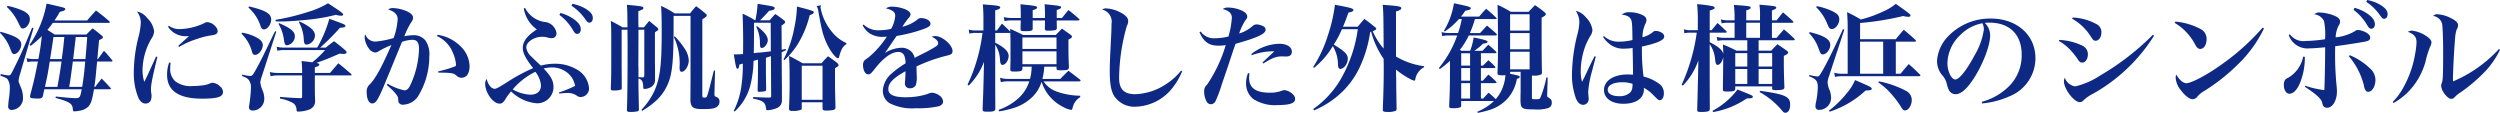
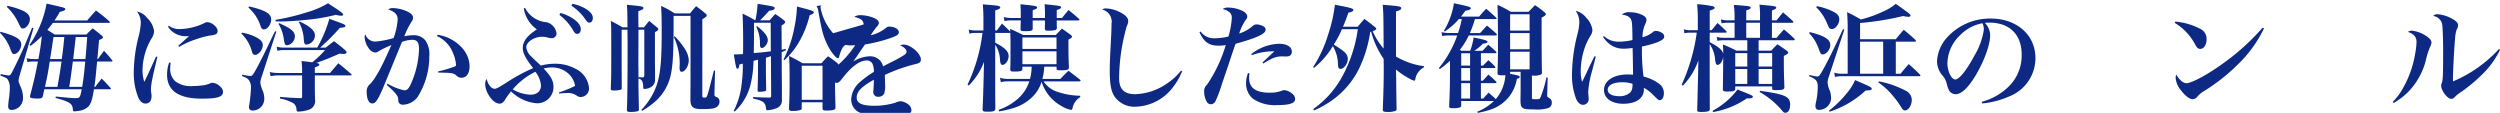
<svg xmlns="http://www.w3.org/2000/svg" width="428.377" height="19.345" viewBox="0 0 428.377 19.345">
  <defs>
    <style>
      .cls-1 {
        fill: none;
      }

      .cls-2 {
        clip-path: url(#clip-path);
      }

      .cls-3 {
        fill: #0d2983;
      }
    </style>
    <clipPath id="clip-path">
      <rect id="Rectangle_316" data-name="Rectangle 316" class="cls-1" width="428.377" height="19.345" transform="translate(0 0)" />
    </clipPath>
  </defs>
  <g id="Group_492" data-name="Group 492" transform="translate(0 0)">
    <g id="Group_492-2" data-name="Group 492" class="cls-2">
      <path id="Path_1218" data-name="Path 1218" class="cls-3" d="M.08,5.441c2.661.741,3.561,1.281,3.561,2.181C3.641,8.4,3,9.263,2.42,9.263a.388.388,0,0,1-.3-.141C2,8.981,2,8.981,1.7,8.2A7.243,7.243,0,0,0,0,5.622Zm.06,7.242a7.55,7.55,0,0,0,1.34.24c.3,0,.381-.12.94-1.26C3.641,9.222,4.1,8.142,5.5,4.741l.241.08L3.341,13a5.134,5.134,0,0,0-.16.82c0,.18.04.279.3.94a4.6,4.6,0,0,1,.46,1.941,2,2,0,0,1-.561,1.52A2.038,2.038,0,0,1,2,18.845a.569.569,0,0,1-.6-.641,13.26,13.26,0,0,1,.179-1.621c.06-.619.1-1.08.1-1.459a2.609,2.609,0,0,0-.34-1.481c-.16-.24-.219-.281-1.28-.7ZM1.281,1a13.178,13.178,0,0,1,2.74.879c.78.421,1.1.82,1.1,1.421,0,.76-.621,1.581-1.221,1.581-.28,0-.321-.08-.78-1.022A8.689,8.689,0,0,0,1.18,1.2Zm6.06,15.463c-.1.34-.26.42-.859.42-1,0-1.341-.08-1.341-.34a1.557,1.557,0,0,1,.04-.24C5.9,13.543,6,13.043,6.5,10.542H5.742a4.128,4.128,0,0,0-1.041.1l-.14-.681a4.364,4.364,0,0,0,1.24.16h.78c.3-1.6.42-2.4.581-3.94a15.893,15.893,0,0,1-1.92,1.68L5.061,7.7A18.385,18.385,0,0,0,7.982.62c3.2.721,3.2.721,3.2.94,0,.2-.18.281-.939.48a15.632,15.632,0,0,1-.9,1.461h5.6c.64-.76.86-1,1.5-1.7a28.4,28.4,0,0,1,2.28,1.841.321.321,0,0,1,.1.179c0,.06-.08.1-.2.1H9.062c-.42.56-.5.68-.94,1.2.419.261.64.4,1.24.8H14.8c.46-.48.6-.619,1.08-1.06.681.521.9.681,1.541,1.22.159.141.22.221.22.32,0,.141-.181.26-.66.461-.061.6-.16,1.68-.3,3.26h.1c.36-.5.7-.96,1.04-1.42A20.444,20.444,0,0,1,19.2,10.3a.177.177,0,0,1,.08.14c0,.061-.08.1-.181.1h-2.46c-.28,2.9-.3,3.281-.48,4.342h.16c.46-.621.62-.821,1.1-1.421.68.68.88.9,1.52,1.6A.268.268,0,0,1,19,15.2c0,.06-.06.1-.18.1H16.1c-.3,1.839-.521,2.48-.961,2.961a2.857,2.857,0,0,1-1.521.719,5.884,5.884,0,0,1-.879.1c-.18,0-.241-.061-.26-.381-.08-.96-.54-1.26-2.961-1.92l.04-.24c1.721.18,2.881.279,3.341.279.76,0,.84-.1,1.1-1.519H7.6Zm2.5-1.58c.441-2.5.441-2.5.7-4.342H8.522c-.3,1.941-.42,2.581-.82,4.342Zm.74-4.762c.2-1.48.22-1.52.441-3.781H9.162C9,7.462,9,7.462,8.581,10.122Zm1.9.42c-.1.74-.16,1.261-.22,1.641-.181,1.36-.181,1.36-.4,2.7h2.22c.22-1.362.36-2.442.52-4.342Zm2.16-.42c.24-2.84.24-2.84.3-3.781h-1.96c-.08.68-.22,1.941-.441,3.781Z" />
      <path id="Path_1219" data-name="Path 1219" class="cls-3" d="M26.967,9.763c-.9,3.7-1.1,4.74-1.1,5.6a3.782,3.782,0,0,0,.08.741,1.059,1.059,0,0,1,.02.28,1.894,1.894,0,0,1-.161.88.989.989,0,0,1-.86.48c-.52,0-.96-.36-1.26-1.06a11.144,11.144,0,0,1-.76-4.4,25.456,25.456,0,0,1,.8-5.941,11.7,11.7,0,0,0,.4-2.44,3.067,3.067,0,0,0-.66-1.92,2.848,2.848,0,0,1,1.78,1.139,3.706,3.706,0,0,1,1.16,2.241,2.448,2.448,0,0,1-.46,1.261,10.922,10.922,0,0,0-1.521,5.32,6.334,6.334,0,0,0,.3,2.081c.521-1.039.641-1.3.84-1.76.981-2.141.981-2.141,1.181-2.58Zm2.26,1c-.04.46-.059.66-.059.88a2.829,2.829,0,0,0,.88,2.3,4.433,4.433,0,0,0,3.041.8,14.141,14.141,0,0,0,1.82-.139,4.181,4.181,0,0,0,1.14-.341,1.017,1.017,0,0,1,.4-.08,2.106,2.106,0,0,1,1.28.64,1.236,1.236,0,0,1,.481.92c0,.861-.921,1.16-3.6,1.16-4,0-5.981-1.359-5.981-4.1a6.038,6.038,0,0,1,.36-2.1Zm-.28-6.342a2.951,2.951,0,0,0,1.86.561,10.286,10.286,0,0,0,4.081-.961c.4-.22.42-.22.641-.22.76,0,1.76.841,1.76,1.5,0,.459-.24.64-1.08.76a12.072,12.072,0,0,0-2.4.6,13.827,13.827,0,0,0-3.121,1.381l-.139-.18c.679-.64,1.58-1.441,1.84-1.66h-.461a3.583,3.583,0,0,1-3.14-1.621Z" />
      <path id="Path_1220" data-name="Path 1220" class="cls-3" d="M41.485,5.6a8.161,8.161,0,0,1,2.362.76c.839.44,1.179.82,1.179,1.38,0,.781-.7,1.661-1.32,1.661-.26,0-.4-.14-.52-.5a6.628,6.628,0,0,0-1.821-3.141Zm.04,7.181a7.612,7.612,0,0,0,1.361.24c.32,0,.46-.16,1.1-1.34.62-1.141.981-1.86,1.96-3.881q.721-1.529,1.2-2.461l.2.08-2.481,7.662a4.118,4.118,0,0,0-.26,1.02,4.644,4.644,0,0,0,.42,1.461,3.7,3.7,0,0,1,.26,1.34,2,2,0,0,1-1.98,2.041c-.4,0-.64-.2-.64-.58,0-.061.04-.381.1-.741A25.069,25.069,0,0,0,43.006,15a2.078,2.078,0,0,0-.34-1.24c-.2-.3-.481-.459-1.2-.74ZM42.685,1.1c2.841.68,3.782,1.24,3.782,2.24,0,.84-.641,1.7-1.261,1.7-.239,0-.4-.14-.54-.521a7.142,7.142,0,0,0-2.1-3.221Zm9.082,11.223a14.322,14.322,0,0,0-.1-1.862c.94.1,1.04.1,1.84.221a18.282,18.282,0,0,0,2.2-2.1H48.667a4.285,4.285,0,0,0-1.14.12l-.12-.7a4.94,4.94,0,0,0,1.26.16h5.682a21.215,21.215,0,0,0,2.08-4.941c2.5.9,2.76,1,2.76,1.22,0,.2-.24.281-.94.32a37.734,37.734,0,0,1-3.4,3.4h.98c.6-.5.78-.639,1.4-1.1a23.832,23.832,0,0,1,1.941,1.56c.159.141.22.241.22.34,0,.16-.2.281-.481.281a5.116,5.116,0,0,1-.7-.06c-1.9.82-2.16.939-4,1.6.381.08.5.14.5.3s-.2.28-.761.459V12.5h2.6c.74-.86.74-.86,1.42-1.66.961.76,1.241,1,2.161,1.8.08.08.12.119.12.18s-.061.1-.2.1h-6.1V14.5c0,1.021,0,1.461.04,2.661a1.526,1.526,0,0,1-1.08,1.64,5.921,5.921,0,0,1-1.78.32c-.24,0-.3-.059-.321-.32a1.418,1.418,0,0,0-.52-1.1,7.071,7.071,0,0,0-2.32-.82l.02-.28c1.561.14,2.061.16,3.5.22.22-.02.279-.08.279-.28V12.923h-4.1a5.128,5.128,0,0,0-1.3.141l-.141-.721a5.951,5.951,0,0,0,1.461.16h4.08ZM47.207,3.4a38.223,38.223,0,0,0,5.6-1.362,14.354,14.354,0,0,0,3.4-1.48c.54.361.96.641,1.24.82,1.061.7,1.36.942,1.36,1.121,0,.1-.14.2-.32.2a3.389,3.389,0,0,1-.92-.161,33.688,33.688,0,0,1-5.441.9c-1.6.16-3.061.24-3.921.24-.26,0-.54,0-.96-.02Zm.6.559c2,.861,2.72,1.441,2.72,2.261a1.577,1.577,0,0,1-1.34,1.54c-.32,0-.42-.18-.54-.96a6.883,6.883,0,0,0-.921-2.7Zm3.521-.28c1.84.86,2.641,1.58,2.641,2.4a1.618,1.618,0,0,1-1.441,1.561c-.34,0-.44-.22-.48-1.02a6.763,6.763,0,0,0-.84-2.841Z" />
      <path id="Path_1221" data-name="Path 1221" class="cls-3" d="M66.418,14.343a9.6,9.6,0,0,0,2.881,1.14c.42,0,.7-.259,1.04-.959A15.767,15.767,0,0,0,71.8,8.442c0-1.16-.32-1.621-1.16-1.621a5.457,5.457,0,0,0-1.76.361c-1.9,4.641-3,7.282-3.26,7.922-.921,2.12-1.281,2.62-1.841,2.62s-.941-.76-.941-1.88a1.606,1.606,0,0,1,.58-1.441c.941-.98,2.061-3.02,3.641-6.681a15.968,15.968,0,0,0-2.18,1.06,1.047,1.047,0,0,1-.6.22,1.578,1.578,0,0,1-1.12-.761,3.654,3.654,0,0,1-.68-1.84,1.194,1.194,0,0,1,.119-.519,1.8,1.8,0,0,0,1.761,1.24,16.109,16.109,0,0,0,3.081-.6,11.2,11.2,0,0,0,.7-3.221c0-.8-.48-1.3-1.621-1.681a1.307,1.307,0,0,1,.78-.24,6.627,6.627,0,0,1,1.741.3c1.14.359,1.741.82,1.741,1.36a1.173,1.173,0,0,1-.261.681,13.4,13.4,0,0,0-1.24,2.5,6.314,6.314,0,0,1,1.461-.18,2.547,2.547,0,0,1,2.16.9,4.155,4.155,0,0,1,.66,2.741,13.03,13.03,0,0,1-2.02,6.961,3.281,3.281,0,0,1-2.5,1.3.775.775,0,0,1-.68-.32c-.1-.16-.1-.16-.14-.76-.04-.461-.6-1.14-1.94-2.3ZM74.98,5.962a7.01,7.01,0,0,1,3.941,1.98,4.854,4.854,0,0,1,1.54,3.4c0,1.24-.52,1.98-1.4,1.98a1.209,1.209,0,0,1-.88-.4c-.44-.4-.82-.46-3.081-.481l-.04-.2A20.563,20.563,0,0,0,78,11.362c.1-.059.14-.139.14-.32a6.376,6.376,0,0,0-.52-1.96,5.275,5.275,0,0,0-2.741-2.9Z" />
      <path id="Path_1222" data-name="Path 1222" class="cls-3" d="M89.977,1.36A4.49,4.49,0,0,0,93.6,3.8a2.259,2.259,0,0,1,1.759,1.9.793.793,0,0,1-.82.841,3.089,3.089,0,0,1-.88-.16,3.5,3.5,0,0,0-.78-.08c-1.361,0-2.7.9-2.7,1.8a2.455,2.455,0,0,0,.86,1.58c.4.4.64.64,1.64,1.561a8.887,8.887,0,0,1,2.38-.32,7.214,7.214,0,0,1,3.662.92,4.034,4.034,0,0,1,2.2,3.18,1.448,1.448,0,0,1-1.4,1.6,1.065,1.065,0,0,1-.7-.24,2.689,2.689,0,0,0-1.761-.441,9.262,9.262,0,0,0-1.24.1l-.04-.2a19.511,19.511,0,0,0,2.761-1.121,3.638,3.638,0,0,0-1.7-2.521,4.054,4.054,0,0,0-2.281-.64,5.234,5.234,0,0,0-1.4.181c1.28,1.359,1.681,2.12,1.681,3.18A2.782,2.782,0,0,1,91.977,17.7a7.142,7.142,0,0,1-4.4-2.041,10.083,10.083,0,0,0-1.02,1.4c-.321.521-.581.7-.96.7-1.1,0-2.461-1.88-2.461-3.4a1.29,1.29,0,0,1,.28-.841,2.474,2.474,0,0,0,.54,1.221,1.171,1.171,0,0,0,.76.48c.32,0,.64-.179,2.06-1.06a29.516,29.516,0,0,1,4.581-2.481c-1.28-1.62-1.78-2.6-1.78-3.46,0-1.121.78-2.141,2.421-3.18a5.375,5.375,0,0,1-2.24-3.6Zm-2.12,13.963a6.616,6.616,0,0,0,3.04.9c1.12,0,1.8-.6,1.8-1.6a4.351,4.351,0,0,0-.961-2.321,11.842,11.842,0,0,0-3.88,3.02m8.182-13.1a7.354,7.354,0,0,1,2.14.96c.921.62,1.34,1.2,1.34,1.84,0,.46-.24.781-.62.781-.259,0-.42-.121-.68-.58A8.808,8.808,0,0,0,95.858,2.56ZM98.079.66a6.838,6.838,0,0,1,2.341.88c.8.52,1.16.98,1.16,1.541,0,.48-.24.8-.6.8-.219,0-.359-.12-.66-.54A8.692,8.692,0,0,0,97.919.98Z" />
      <path id="Path_1223" data-name="Path 1223" class="cls-3" d="M110.341,4.681c.38-.459.5-.619.9-1.1.62.52.62.52,1.38,1.141.141.14.181.2.181.3a.237.237,0,0,1-.1.179,1.255,1.255,0,0,1-.26.181,1.705,1.705,0,0,0-.219.16v4c0,1.08,0,1.08.019,2.5v1.5A1.445,1.445,0,0,1,111.4,15a2.327,2.327,0,0,1-.96.24c-.16,0-.22-.08-.22-.3-.02-.96-.22-1.321-.821-1.5,0,1.48,0,1.48.08,5.342-.019.16-.08.24-.279.3a6.42,6.42,0,0,1-1.221.1c-.42,0-.56-.08-.56-.381.08-1.64.12-5.48.12-10.242,0-1,0-1.74-.02-2.861V5.1h-1v6.021l.02,3.942c0,.179-.04.26-.14.3a4.5,4.5,0,0,1-1.341.139c-.319,0-.4-.08-.4-.34.08-2.22.08-2.22.08-6.1,0-4.5,0-4.5-.08-5.481.94.481,1.2.62,2.021,1.1h.839c-.02-2.8-.02-2.8-.1-3.86,2.721.26,2.821.28,2.821.58,0,.18-.06.2-.86.52,0,1.52,0,1.52.019,2.76ZM109.4,6.362l-.019,4.781.019.62v1.461l.761.039c.2-.039.24-.14.24-.46V5.1h-1ZM118.242,2.3a15.064,15.064,0,0,1,1.041-1.24c.76.559,1,.74,1.7,1.341.08.08.12.138.12.2,0,.2-.16.34-.76.7V16.324c0,.36.04.4.381.4a.385.385,0,0,0,.439-.279c.2-.58.32-.961,1.16-4.362h.2l-.1,3.961v.14c0,.28.059.32.479.5a.751.751,0,0,1,.381.74,1.01,1.01,0,0,1-.3.761c-.359.359-.939.5-2.2.5h-.5c-1.58.019-1.98-.34-1.98-1.721.019-2.941.019-2.98.019-3.74V2.721h-2.9v1.4c0,4.781-.12,7.022-.48,8.682a8.433,8.433,0,0,1-2.8,4.7A14.375,14.375,0,0,1,110.02,19l-.119-.18a11.9,11.9,0,0,0,2.2-3.181c.981-2.121,1.281-4.461,1.281-10.082,0-2.181-.021-3.121-.1-4.541A15.43,15.43,0,0,1,115.6,2.3Zm-2.62,3.921a13.4,13.4,0,0,1,1.78,2.24,3.907,3.907,0,0,1,.62,1.881c0,.94-.639,1.96-1.219,1.96-.241,0-.361-.22-.361-.761l.02-.4a10.494,10.494,0,0,0-1-4.8Z" />
      <path id="Path_1224" data-name="Path 1224" class="cls-3" d="M131.24,12.383c.019,1.72.04,2.681.04,2.86,0,.2-.021.3-.12.361a3.8,3.8,0,0,1-1.081.12c-.22,0-.26-.061-.26-.3.02-.819.06-2.4.06-3.04V10.222l-.761.2a18.663,18.663,0,0,1-.6,4.42A9.4,9.4,0,0,1,125.9,19.1l-.18-.1a13.26,13.26,0,0,0,1.36-4.6,23.132,23.132,0,0,0,.2-3.5l-.58.161c-.081.559-.161.719-.321.719-.219,0-.28-.24-.639-2.46.639,0,.739,0,1.58-.059.019-1.261.019-1.381.019-2.241,0-1.781-.04-3.281-.1-4.681a22.043,22.043,0,0,1,2.16,1.141h.04a20.076,20.076,0,0,0,.38-2.822c2.821.441,2.921.481,2.921.74,0,.22-.26.361-.941.441-.74.82-.92,1-1.559,1.641h1.639c.4-.481.54-.622.961-1.081a17.437,17.437,0,0,1,1.44,1.04c.18.14.26.24.26.32,0,.18-.18.36-.62.6l.02,4.162a6.416,6.416,0,0,0,.7-.141l.02.24c-.36.16-.38.18-.72.32l.02,4.021c.02,1.641.02,1.641.02,2.62v1.561a1.389,1.389,0,0,1-.92,1.4,4.637,4.637,0,0,1-1.54.34c-.181,0-.24-.06-.261-.3-.12-1.04-.479-1.32-2.221-1.7l.021-.26c1.12.06,1.5.08,2.82.1.2-.04.261-.08.261-.26l-.04-6.842c-.54.18-.82.26-.86.28ZM129.2,3.9V5.542c0,1.459-.02,2.76-.04,3.561.32-.041.56-.061.72-.08.64-.041.64-.041,1.46-.141.521-.06.521-.06.74-.08l-.019-4.9Zm.52.581c1.26.98,1.841,1.72,1.841,2.4,0,.6-.561,1.34-1.021,1.34-.22,0-.3-.14-.32-.66a6.5,6.5,0,0,0-.64-3Zm4.541,5.72a20.373,20.373,0,0,0,1.9-5.72,19.845,19.845,0,0,0,.4-3.362c2.62.681,2.88.76,2.88,1,0,.181-.2.3-.7.481a16.936,16.936,0,0,1-2.121,5.081,12.734,12.734,0,0,1-2.24,2.64Zm6.5.641a15.909,15.909,0,0,1,1.12-1.2c.66.441.861.6,1.5,1.081q.3.269.3.42c0,.18-.1.24-.6.54,0,3.121,0,3.3.02,4.341.04,1.5.04,1.5.059,2.36,0,.18-.019.24-.079.3-.14.179-.64.259-1.5.259-.519,0-.639-.08-.639-.44v-.979H137.38v1c0,.139-.04.24-.119.279a3.451,3.451,0,0,1-1.421.2h-.22a.371.371,0,0,1-.419-.421v-.1c.08-1.839.1-2.779.1-4.5,0-2.161-.019-3.221-.1-4.4,1.04.521,1.36.7,2.339,1.261ZM137.38,17.1h3.562V11.263H137.38Zm3.3-16.184a1.163,1.163,0,0,0-.08.4,9.045,9.045,0,0,0,1.921,4.1,6.725,6.725,0,0,0,2.5,1.961v.2a1.969,1.969,0,0,0-.84,1,5.278,5.278,0,0,0-.38,1.12c-.04.2-.12.281-.22.281-.24,0-.74-.541-1.26-1.321a11.6,11.6,0,0,1-1.42-3.341c-.181-.7-.4-1.759-.681-3.421a1.894,1.894,0,0,0-.3-.86Z" />
-       <path id="Path_1225" data-name="Path 1225" class="cls-3" d="M147.976,4.2a3.551,3.551,0,0,0,2.74.979,8.2,8.2,0,0,0,1.981-.239,5.367,5.367,0,0,0,.7-2.2c0-.681-.46-1.041-1.6-1.3a1.776,1.776,0,0,1,1.08-.3,6.416,6.416,0,0,1,2.26.46c.561.241.881.54.881.881a1.016,1.016,0,0,1-.34.619,13.82,13.82,0,0,0-1.06,1.481,6.386,6.386,0,0,0,2.64-1.28.8.8,0,0,1,.56-.2c.881,0,1.621.441,1.621.961,0,.42-.36.64-1.661,1.08a27.115,27.115,0,0,1-4.141,1.02c-.6.86-.76,1.1-.98,1.421-.76,1.12-.76,1.12-1.04,1.5a5.745,5.745,0,0,1,2.86-.9,2.341,2.341,0,0,1,1.7.68,2.287,2.287,0,0,1,.56,1.061c.34-.2.34-.2,1.9-.981.6-.3,1.32-.72,1.721-.98.28-.18.4-.36.4-.54,0-.4-.381-.781-1.1-1.12a1.663,1.663,0,0,1,.62-.121c1.18,0,2.94,1.521,2.94,2.561,0,.4-.2.6-.78.74a27.785,27.785,0,0,0-5.4,1.9c.04,1.34.04,1.38.04,1.58a4.188,4.188,0,0,1-.16,1.64,1.088,1.088,0,0,1-.98.521.8.8,0,0,1-.881-.841c0-.06,0-.06.061-.8.019-.461.04-.74.04-1.281-2.141,1.2-2.941,2.041-2.941,3.062,0,.959.94,1.4,2.981,1.4a12.224,12.224,0,0,0,3.68-.539,2.306,2.306,0,0,1,.84-.24,2.435,2.435,0,0,1,1.221.46,1.366,1.366,0,0,1,.66,1.059c0,.361-.28.66-.74.8a15.789,15.789,0,0,1-3.9.34,8.48,8.48,0,0,1-4.521-.86,2.458,2.458,0,0,1-1.16-2.181,4.157,4.157,0,0,1,1.52-2.92,15.29,15.29,0,0,1,2.361-1.721,3.253,3.253,0,0,0-.241-1.4,1.07,1.07,0,0,0-.96-.561c-1.22,0-2.621,1.022-4.18,3.041-.521.66-.7.8-1.021.8-.5,0-.88-.7-.88-1.641a1.188,1.188,0,0,1,.16-.62c.14-.2.16-.219.78-.639a15.91,15.91,0,0,0,3.14-3.561c-.319.02-.519.039-.66.039a4.108,4.108,0,0,1-2.28-.6,3.807,3.807,0,0,1-1.2-1.381Z" />
+       <path id="Path_1225" data-name="Path 1225" class="cls-3" d="M147.976,4.2c0-.681-.46-1.041-1.6-1.3a1.776,1.776,0,0,1,1.08-.3,6.416,6.416,0,0,1,2.26.46c.561.241.881.54.881.881a1.016,1.016,0,0,1-.34.619,13.82,13.82,0,0,0-1.06,1.481,6.386,6.386,0,0,0,2.64-1.28.8.8,0,0,1,.56-.2c.881,0,1.621.441,1.621.961,0,.42-.36.64-1.661,1.08a27.115,27.115,0,0,1-4.141,1.02c-.6.86-.76,1.1-.98,1.421-.76,1.12-.76,1.12-1.04,1.5a5.745,5.745,0,0,1,2.86-.9,2.341,2.341,0,0,1,1.7.68,2.287,2.287,0,0,1,.56,1.061c.34-.2.34-.2,1.9-.981.6-.3,1.32-.72,1.721-.98.28-.18.4-.36.4-.54,0-.4-.381-.781-1.1-1.12a1.663,1.663,0,0,1,.62-.121c1.18,0,2.94,1.521,2.94,2.561,0,.4-.2.6-.78.74a27.785,27.785,0,0,0-5.4,1.9c.04,1.34.04,1.38.04,1.58a4.188,4.188,0,0,1-.16,1.64,1.088,1.088,0,0,1-.98.521.8.8,0,0,1-.881-.841c0-.06,0-.06.061-.8.019-.461.04-.74.04-1.281-2.141,1.2-2.941,2.041-2.941,3.062,0,.959.94,1.4,2.981,1.4a12.224,12.224,0,0,0,3.68-.539,2.306,2.306,0,0,1,.84-.24,2.435,2.435,0,0,1,1.221.46,1.366,1.366,0,0,1,.66,1.059c0,.361-.28.66-.74.8a15.789,15.789,0,0,1-3.9.34,8.48,8.48,0,0,1-4.521-.86,2.458,2.458,0,0,1-1.16-2.181,4.157,4.157,0,0,1,1.52-2.92,15.29,15.29,0,0,1,2.361-1.721,3.253,3.253,0,0,0-.241-1.4,1.07,1.07,0,0,0-.96-.561c-1.22,0-2.621,1.022-4.18,3.041-.521.66-.7.8-1.021.8-.5,0-.88-.7-.88-1.641a1.188,1.188,0,0,1,.16-.62c.14-.2.16-.219.78-.639a15.91,15.91,0,0,0,3.14-3.561c-.319.02-.519.039-.66.039a4.108,4.108,0,0,1-2.28-.6,3.807,3.807,0,0,1-1.2-1.381Z" />
      <path id="Path_1226" data-name="Path 1226" class="cls-3" d="M178.934,11.423a10.122,10.122,0,0,1-.32,2.1h3.08c.6-.64.8-.82,1.381-1.4.861.641,1.12.841,1.96,1.5.08.08.12.14.12.2s-.1.12-.24.12h-6.1a4.494,4.494,0,0,0,2.34,1.78,12.631,12.631,0,0,0,3.942.68v.24a2.848,2.848,0,0,0-1.3,1.82c-.08.3-.12.36-.28.36a4.415,4.415,0,0,1-1.5-.58A7.256,7.256,0,0,1,178.474,14a6.049,6.049,0,0,1-1.76,2.781,8,8,0,0,1-3.442,1.84,14.16,14.16,0,0,1-2.08.461l-.08-.261a9.652,9.652,0,0,0,3.561-2.14,6.668,6.668,0,0,0,1.7-2.74h-3.6a4.772,4.772,0,0,0-1.28.139l-.139-.759a4.406,4.406,0,0,0,1.4.2h3.74a8.479,8.479,0,0,0,.28-2.1h-1.58v.36c-.02.38-.28.48-1.381.48-.6,0-.7-.061-.7-.42.039-1.1.039-1.92.039-4.48,0-.42-.019-1.1-.039-1.741l-.16.02h-2.421v1.68c1.58.8,2.3,1.5,2.3,2.26s-.54,1.54-1.061,1.54c-.24,0-.36-.219-.419-.82a5.019,5.019,0,0,0-.821-2.641c0,8.183,0,8.183.021,10.9,0,.461-.261.58-1.241.58-.84,0-.94-.039-.94-.48.1-2.421.1-2.421.18-5.5l.06-2.56a11.308,11.308,0,0,1-2.621,4.06l-.2-.16a28.586,28.586,0,0,0,2.561-8.861h-1.26a3.039,3.039,0,0,0-.981.14l-.12-.72a3.439,3.439,0,0,0,1.1.16h1.42V3.381c0-1.08-.02-1.58-.1-2.64.6.059,1.08.1,1.38.12,1.28.1,1.6.2,1.6.42,0,.179-.2.3-.861.5V5.222h.28c.38-.5.5-.66.88-1.181.62.58.821.761,1.4,1.361l.02.019-.02-.479c.98.44,1.28.58,2.24,1.059H180.9c.339-.34.7-.719,1.06-1.1.66.46.84.6,1.44,1.019.2.16.28.24.28.361,0,.16-.12.26-.6.5,0,2.481,0,2.76.08,4.721,0,.46-.22.54-1.4.54-.62,0-.7-.04-.721-.32v-.3Zm.12-8.342a23.2,23.2,0,0,0-.06-2.361c2.82.3,2.82.3,2.82.541,0,.16-.2.279-.74.46v1.36h.9c.48-.6.62-.78,1.12-1.36.78.62,1.02.819,1.76,1.479.081.081.121.122.121.161,0,.1-.1.14-.261.14h-3.641c0,.36,0,.641.021,1.24a.38.38,0,0,1-.281.42,6.719,6.719,0,0,1-1.12.1c-.54,0-.64-.06-.66-.359.02-.641.02-.641.02-1.4h-2.1V4.862c0,.4-.221.479-1.221.479-.759,0-.86-.039-.86-.4.021-.7.021-.821.04-1.441h-1.66a4.008,4.008,0,0,0-1.12.12l-.141-.7a5.454,5.454,0,0,0,1.261.16h1.66V2.322c0-.6-.019-.881-.059-1.6.559.061,1.04.121,1.32.141,1.24.14,1.54.22,1.54.42,0,.179-.18.28-.76.46v1.34Zm1.98,3.34h-5.841V8.382h5.841ZM175.193,11h5.841V8.8h-5.841Z" />
      <path id="Path_1227" data-name="Path 1227" class="cls-3" d="M202.584,12.243a4.19,4.19,0,0,0-.261.5A10.5,10.5,0,0,1,201.1,14.8a8.329,8.329,0,0,1-6.462,3.48,4.142,4.142,0,0,1-3.7-1.8c-.56-.88-.78-2.14-.78-4.3,0-1.24.02-1.78.26-6.421.02-.6.04-1.161.04-1.661a2.134,2.134,0,0,0-1.6-2.46,1.012,1.012,0,0,1,.641-.2,5.843,5.843,0,0,1,2.54.721c.881.459,1.28.939,1.28,1.46a1.864,1.864,0,0,1-.239.84,33.643,33.643,0,0,0-1.32,8.9c0,1.922.859,2.781,2.74,2.781a10.071,10.071,0,0,0,5.3-1.72,10.478,10.478,0,0,0,2.581-2.321Z" />
      <path id="Path_1228" data-name="Path 1228" class="cls-3" d="M205.734,5.4a2.759,2.759,0,0,0,2.361,1.16,10.5,10.5,0,0,0,2.4-.3,14.5,14.5,0,0,0,.58-3.221,1.227,1.227,0,0,0-.42-.96,2.518,2.518,0,0,0-1.16-.52,1.527,1.527,0,0,1,1.04-.261,5.69,5.69,0,0,1,2.3.541c.54.24.88.62.88.981,0,.24-.021.3-.34.7a9.67,9.67,0,0,0-1.04,2.221,6.277,6.277,0,0,0,2.28-1.26,1.036,1.036,0,0,1,.68-.3,2.7,2.7,0,0,1,1.24.36.61.61,0,0,1,.32.58c0,.681-1.46,1.361-5.14,2.381-.261.72-.261.72-.881,2.581-.38,1.16-.38,1.16-1.46,4.321a21.863,21.863,0,0,1-1.1,2.94.926.926,0,0,1-.8.521.83.83,0,0,1-.641-.34,3.531,3.531,0,0,1-.5-1.821,1.434,1.434,0,0,1,.5-1.2,24.4,24.4,0,0,0,3.2-6.781,6.865,6.865,0,0,1-1.3.1c-1.58,0-2.48-.661-3.2-2.3Zm8.362,7.181c-.04.38-.06.58-.06.76,0,1.721,1.14,2.541,3.5,2.541a5.681,5.681,0,0,0,2.181-.36,1.017,1.017,0,0,1,.4-.08,2.533,2.533,0,0,1,1.5.8,1.032,1.032,0,0,1,.3.741c0,.7-.921,1.02-2.981,1.02a6.79,6.79,0,0,1-4.241-1.08,3.409,3.409,0,0,1-1.18-2.681,4.558,4.558,0,0,1,.339-1.72Zm.32-3.32A8.042,8.042,0,0,1,219.177,7.5c1.32,0,2.18.54,2.18,1.341,0,.56-.32.84-.98.84l-.78-.021a4,4,0,0,0-1.76.441,7.537,7.537,0,0,0-.841.46c-.239.139-.3.18-.54.319l-.12-.18,2.02-1.9h-.5a10.494,10.494,0,0,0-3.36.66Z" />
      <path id="Path_1229" data-name="Path 1229" class="cls-3" d="M232.643,4.581c.48-.58.641-.76,1.141-1.34.86.619,1.1.82,1.921,1.481.079.08.119.139.119.2,0,.14-.2.28-.62.42a12.252,12.252,0,0,0,1.88,2.98c-.02-5.4-.04-6.421-.16-7.5,2.9.22,3.181.281,3.181.6,0,.2-.28.38-.9.539V9.683a12.54,12.54,0,0,0,4.821,1.66l-.02.179a2.884,2.884,0,0,0-1.5,2.1c-.04.14-.08.2-.179.2a2.582,2.582,0,0,1-.761-.32,14.143,14.143,0,0,1-2.36-1.58c.02.88.02.88.04,2.179q0,.991.06,4.5c0,.2-.04.321-.141.38a3.5,3.5,0,0,1-1.419.2c-.641,0-.8-.081-.8-.381.019-.58.04-1.36.08-2.34.059-2.121.079-2.961.079-4.421,0-.46,0-1.1-.02-1.96a15.013,15.013,0,0,1-2.14-4.642l-.16.04a21.437,21.437,0,0,1-1.64,5.7,14.5,14.5,0,0,1-4.8,5.941,16.348,16.348,0,0,1-3.18,1.8l-.14-.24a16.281,16.281,0,0,0,4.6-4.922A23.586,23.586,0,0,0,232.664,5h-2.721a17.386,17.386,0,0,1-1.4,2.641c1.921,1.18,2.4,1.66,2.4,2.441,0,.819-.66,1.72-1.26,1.72-.28,0-.38-.181-.42-.7a6.2,6.2,0,0,0-.881-3.2,13.9,13.9,0,0,1-3.22,3.721L225,11.5a21.746,21.746,0,0,0,2.541-5.461,26.367,26.367,0,0,0,1.2-5.222c2.72.5,3.161.64,3.161.9,0,.2-.16.28-.861.46a25.421,25.421,0,0,1-.921,2.4Z" />
      <path id="Path_1230" data-name="Path 1230" class="cls-3" d="M254.155,16.884c.38-.439.52-.58.92-1a16.137,16.137,0,0,1,1.221,1.1,6.541,6.541,0,0,0,1.32-2.34,7.241,7.241,0,0,0,.34-1.761,4.474,4.474,0,0,1-.52.021c-.72,0-.84-.061-.84-.4.059-1.66.08-2.381.08-4.6,0-4.021-.021-5.181-.08-7.081a19.178,19.178,0,0,1,2.28,1.2h3.041c.6-.62.6-.62,1.1-1.141a16.852,16.852,0,0,1,1.621,1.2c.179.16.239.241.239.34,0,.18-.18.32-.72.6v2.24c0,2.8.02,6.143.06,7.122,0,.22-.04.3-.159.38a2.792,2.792,0,0,1-1.181.2,2.986,2.986,0,0,1-.38-.02v3.781c0,.26.04.28.54.28.7,0,.78-.02.9-.261a18.25,18.25,0,0,0,1.041-3.48l.219.02-.08,2.821v.24c0,.2.021.26.2.36.46.28.58.44.58.88a.911.911,0,0,1-.639.941,6.6,6.6,0,0,1-2.4.219c-1.36,0-1.76-.059-2.041-.339-.2-.2-.259-.441-.28-1.121,0-.44,0-.44.021-1.64V12.3h-1.8v.341c1.52.319,1.64.359,1.64.539,0,.141-.1.221-.48.34a6.835,6.835,0,0,1-1.42,3.161,6.866,6.866,0,0,1-3.281,2.161,18.491,18.491,0,0,1-2,.5l-.08-.2a8.938,8.938,0,0,0,2.86-1.84h-5.621v.8c-.02.139-.04.219-.14.279a3.437,3.437,0,0,1-1.26.16c-.58,0-.661-.06-.661-.42.1-2.16.141-3.421.141-6.121v-1.58a17.706,17.706,0,0,1-1.74,1.42l-.16-.18a18.381,18.381,0,0,0,3.14-5.582h-1.44a6.04,6.04,0,0,0-1.141.1l-.1-.681a4.576,4.576,0,0,0,1.219.16h1.6a14.816,14.816,0,0,0,.641-2.4h-.481a12.089,12.089,0,0,1-2.44,2.141l-.14-.12A12.918,12.918,0,0,0,249.134.56c2.581.541,2.881.621,2.881.881,0,.179-.2.259-.92.4-.361.5-.481.66-.741,1h3.1c.5-.6.66-.78,1.2-1.34.76.64,1,.84,1.721,1.54.06.06.08.1.08.14s-.06.08-.16.08h-3.562a19.608,19.608,0,0,1-.859,2.4h1.74c.4-.42.781-.859,1.18-1.279.7.58.921.76,1.6,1.379a.873.873,0,0,1,.1.2c0,.06-.1.119-.22.119h-4.6a12.541,12.541,0,0,1-1.521,2.461,1.734,1.734,0,0,1,.241.16h1.52a11.75,11.75,0,0,0,.6-2.281c1.881.381,2.381.541,2.381.74,0,.161-.221.261-.781.321a9.447,9.447,0,0,1-1.48,1.22h1.4c.441-.461.56-.6.981-1.041.6.5.78.661,1.339,1.2a.307.307,0,0,1,.061.16c0,.039-.08.1-.181.1h-2.48v2.121h.36c.321-.32.64-.64.92-.92a10.659,10.659,0,0,1,1.1,1.04.321.321,0,0,1,.1.2c0,.059-.08.1-.179.1h-2.3v2.161h.34c.421-.461.54-.6.94-1.041a14.887,14.887,0,0,1,1.32,1.2.375.375,0,0,1,.081.16c0,.059-.081.1-.241.1h-2.44v2.641ZM251.9,9.122h-1.521v2.121H251.9Zm-1.521,4.7H251.9v-2.16h-1.521Zm0,3.06H251.9V14.243h-1.521ZM262.1,2.441h-3.341v2.8H262.1Zm-3.341,6H262.1V5.662h-3.341Zm0,3.44H262.1V8.862h-3.341Z" />
      <path id="Path_1231" data-name="Path 1231" class="cls-3" d="M273.442,9.7l-.661,2.541a17.161,17.161,0,0,0-.64,3.48c0,.16.02.34.04.66.02.2.04.4.04.54a.968.968,0,0,1-.96,1.04c-.481,0-.88-.34-1.2-1.04a11.538,11.538,0,0,1-.7-4.241,28.97,28.97,0,0,1,.92-6.762,9.25,9.25,0,0,0,.34-2.1A3.388,3.388,0,0,0,270,1.86a3.137,3.137,0,0,1,1.781,1.16,3.637,3.637,0,0,1,1.08,2.1,1.782,1.782,0,0,1-.36,1.04,13.9,13.9,0,0,0-.78,1.541,12.658,12.658,0,0,0-.861,4.4,7.037,7.037,0,0,0,.221,1.92c.34-.64.48-.92.96-1.959.48-1.022.64-1.341,1.18-2.422Zm1.4-3.521a3.545,3.545,0,0,0,2.56.96,10.148,10.148,0,0,0,2.321-.279c-.021-2.5-.061-3.082-.22-3.461-.2-.521-.74-.8-1.6-.881a1.729,1.729,0,0,1,1.321-.42,5,5,0,0,1,2.12.439c.52.221.78.522.78.881a1.493,1.493,0,0,1-.2.68,5.484,5.484,0,0,0-.48,2.281,4.5,4.5,0,0,0,1.781-.881.659.659,0,0,1,.479-.2,2,2,0,0,1,1.261.48.748.748,0,0,1,.2.5c0,.6-1.24,1.139-3.821,1.7v.761a32.941,32.941,0,0,0,.28,4.381,7.428,7.428,0,0,1,2.62,1.2,1.923,1.923,0,0,1,.861,1.64c0,.72-.281,1.2-.7,1.2-.24,0-.3-.06-1.139-.9a6.449,6.449,0,0,0-1.6-1.22,1.433,1.433,0,0,1,.02.26c0,1.54-1.321,2.481-3.54,2.481-1.981,0-3.3-.941-3.3-2.362,0-1.58,1.64-2.66,4.06-2.66.281,0,.521.02.92.04,0-.239-.04-3.44-.08-4.581a9.887,9.887,0,0,1-1.4.12,3.836,3.836,0,0,1-2.4-.68,5.029,5.029,0,0,1-1.26-1.34Zm3.08,7.921c-1.5,0-2.44.5-2.44,1.3,0,.64.76,1.08,1.92,1.08a2.668,2.668,0,0,0,1.9-.6,1.439,1.439,0,0,0,.4-.86,6.145,6.145,0,0,0,.04-.62c0-.02,0-.04-.019-.04a5.251,5.251,0,0,0-1.8-.261" />
      <path id="Path_1232" data-name="Path 1232" class="cls-3" d="M292.961,7.221c1.54.8,2.22,1.4,2.32,2.041,0-.6-.02-.921-.06-1.64a24.277,24.277,0,0,1,2.32,1.06h1.86V6.9h-3.92a5.459,5.459,0,0,0-1.2.1l-.119-.679a4.772,4.772,0,0,0,1.32.16h1.741V3.9h-1.161A4.152,4.152,0,0,0,295,4l-.12-.679a4.03,4.03,0,0,0,1.18.16h1.161V3.02A16.127,16.127,0,0,0,297.1.84c2.7.2,2.88.22,2.88.48,0,.16-.18.28-.76.46v1.7h2.36V2.9a13.484,13.484,0,0,0-.1-2.1c2.7.241,2.881.261,2.881.521,0,.16-.18.261-.74.48V3.481h.8c.48-.6.62-.781,1.1-1.361.741.621.96.82,1.661,1.461.059.08.12.14.12.2,0,.08-.1.121-.241.121h-3.44v2.58h.8c.54-.641.72-.84,1.261-1.439.779.638,1.019.859,1.74,1.539a.577.577,0,0,1,.12.2c0,.08-.1.119-.221.119h-5.981V8.682H303.5c.46-.5.6-.64,1.059-1.1.721.479.941.62,1.622,1.12.139.12.219.2.219.279,0,.2-.16.32-.74.6,0,2.56.021,3.26.1,5.361,0,.4-.3.5-1.421.5-.58,0-.68-.04-.68-.34v-.3h-6.321v.42c-.021.38-.281.46-1.341.46-.66,0-.78-.059-.78-.4.04-3,.04-3,.06-5.563-.08.74-.54,1.4-.961,1.4-.239,0-.34-.22-.42-.821a5.412,5.412,0,0,0-.939-2.74c0,6.4,0,7.1.019,11.063a.438.438,0,0,1-.08.32c-.12.16-.56.24-1.339.24-.641,0-.741-.041-.741-.36.04-1.4.04-1.4.16-6.421l.04-2.061a11.672,11.672,0,0,1-2.661,4.34l-.2-.159A31.778,31.778,0,0,0,290.74,5.6H289.6a4.035,4.035,0,0,0-.981.1l-.08-.68a3.259,3.259,0,0,0,1.061.159h1.32V3.5A23.381,23.381,0,0,0,290.8.719a17.857,17.857,0,0,1,2.741.362c.159.059.26.138.26.259,0,.18-.18.26-.84.481V5.18h.319c.54-.66.54-.66,1.021-1.24.66.58.86.781,1.48,1.381a.331.331,0,0,1,.1.179c0,.061-.1.1-.24.1h-2.68Zm6.381,9.622a14.628,14.628,0,0,1-5.8,2.361l-.1-.22a13.022,13.022,0,0,0,4.282-3.642c2.62,1.041,2.62,1.041,2.62,1.241s-.22.281-.861.281ZM299.4,9.1h-2.06v2.3h2.06Zm0,2.721h-2.06v2.561h2.06Zm-.179-5.342h2.36V3.9h-2.36ZM303.663,9.1h-2.321v2.3h2.321Zm-2.321,5.281h2.321V11.822h-2.321Zm.24,1.18c4.3.6,5.161.98,5.161,2.36,0,.861-.319,1.4-.82,1.4-.22,0-.36-.1-.62-.441a13.813,13.813,0,0,0-3.8-3.12Z" />
      <path id="Path_1233" data-name="Path 1233" class="cls-3" d="M310.064,12.842a6.489,6.489,0,0,0,1.339.26c.281,0,.4-.139.981-1.18.8-1.419,1.681-3.2,3.421-6.941l.22.1L313.4,13.063a3.5,3.5,0,0,0-.24,1.1,4.049,4.049,0,0,0,.4,1.42,4.135,4.135,0,0,1,.2,1.24,2.056,2.056,0,0,1-2.041,2,.564.564,0,0,1-.64-.58,3.235,3.235,0,0,1,.08-.681,13.205,13.205,0,0,0,.32-2.62c0-1.06-.28-1.4-1.5-1.88ZM310.1,5.5c2.52.621,3.52,1.26,3.52,2.2,0,.779-.66,1.62-1.3,1.62-.3,0-.38-.12-.7-1a7.03,7.03,0,0,0-1.64-2.641Zm1.219-4.441A10.893,10.893,0,0,1,314.145,2c.759.4,1.019.74,1.019,1.32,0,.8-.66,1.66-1.28,1.66a.583.583,0,0,1-.52-.32c-.04-.08-.04-.08-.32-.721a8.03,8.03,0,0,0-1.84-2.7Zm2.081,17.9A17.652,17.652,0,0,0,316.425,16a8.449,8.449,0,0,0,1.44-2.28c.6.26,1.08.459,1.38.6,1.16.5,1.481.68,1.481.881,0,.218-.24.3-1.04.3a16.746,16.746,0,0,1-6.182,3.64Zm12.263-6.321c.6-.74.8-.961,1.4-1.661.839.74,1.1.981,1.9,1.78a.272.272,0,0,1,.1.18c0,.08-.081.121-.22.121H315.7a5.5,5.5,0,0,0-1.28.119l-.12-.719a4.589,4.589,0,0,0,1.4.18h.9V5.121c0-1.341-.02-1.821-.1-3.04,1.061.519,1.36.679,2.36,1.259a20.662,20.662,0,0,0,3.8-1.36A8.974,8.974,0,0,0,324.847.66c2.4,1.7,2.52,1.8,2.52,2.02,0,.1-.139.2-.32.2a3.355,3.355,0,0,1-.92-.139,48.514,48.514,0,0,1-7.4,1.2V6.721h6.121c.58-.72.76-.94,1.36-1.621.9.74,1.16.961,2,1.741a.371.371,0,0,1,.1.2c0,.059-.08.1-.2.1h-3.261v5.5Zm-2.98-5.5h-3.961v5.5h3.961Zm-.721,6.8a16.859,16.859,0,0,1,4.761,1.7,1.736,1.736,0,0,1,.86,1.5c0,.9-.559,1.781-1.16,1.781-.22,0-.4-.14-.6-.46a13.941,13.941,0,0,0-1.461-2.02,11.642,11.642,0,0,0-2.52-2.321Z" />
      <path id="Path_1234" data-name="Path 1234" class="cls-3" d="M339.573,17.444a10.374,10.374,0,0,0,4.842-2.841,7.443,7.443,0,0,0,2-5.261c0-3.422-2.08-5.462-5.521-5.462a6.223,6.223,0,0,0-.8.04,2.978,2.978,0,0,1,.92,2.141c0,1.6-1.02,4.4-2.46,6.821-1.3,2.161-2.461,3.261-3.461,3.261a1.314,1.314,0,0,1-1.08-.58,4.9,4.9,0,0,1-.46-1.32,3.456,3.456,0,0,0-.861-1.481,3.839,3.839,0,0,1-.78-2.3,6.6,6.6,0,0,1,1.68-4,9.933,9.933,0,0,1,7.542-3.281c4.461,0,7.641,2.82,7.641,6.781a7.055,7.055,0,0,1-4.5,6.563,14.852,14.852,0,0,1-4.621,1.2Zm-3.74-11.383a6.819,6.819,0,0,0-2.141,4.761c0,1.38.68,2.8,1.361,2.8.66,0,1.98-1.661,3.28-4.121a11.878,11.878,0,0,0,1.6-4.421,2.3,2.3,0,0,0-.08-.661,1.888,1.888,0,0,0-.161-.439,7.238,7.238,0,0,0-3.86,2.08" />
-       <path id="Path_1235" data-name="Path 1235" class="cls-3" d="M352.877,6.842a10.291,10.291,0,0,1,4.02,1.02,1.6,1.6,0,0,1,.861,1.46c0,.8-.42,1.4-.961,1.4-.34,0-.48-.1-.82-.64A12.109,12.109,0,0,0,354.5,8.3a8.36,8.36,0,0,0-1.7-1.28Zm16.222-.72a29.226,29.226,0,0,1-10.462,9.942,6.529,6.529,0,0,0-1.68,1.179.86.86,0,0,1-.58.261c-1,0-2.721-2.261-2.721-3.581a1.574,1.574,0,0,1,.141-.6,2.286,2.286,0,0,0,1.78,1.481,13.3,13.3,0,0,0,4.341-1.9A43.643,43.643,0,0,0,368.9,5.962ZM355.157,3a9.322,9.322,0,0,1,4.16,1.18,1.525,1.525,0,0,1,.761,1.4c0,.78-.441,1.4-.981,1.4-.339,0-.439-.1-.86-.759A9.014,9.014,0,0,0,355.056,3.2Z" />
      <path id="Path_1236" data-name="Path 1236" class="cls-3" d="M372.74,3.7A11.3,11.3,0,0,1,377.122,5a1.879,1.879,0,0,1,.979,1.72c0,.94-.46,1.661-1.08,1.661-.34,0-.54-.161-.84-.68a9.388,9.388,0,0,0-3.541-3.781Zm15.2,1.16a21.423,21.423,0,0,1-4.5,6.2,32.206,32.206,0,0,1-5.8,4.562,4.522,4.522,0,0,0-1.08.88,1.1,1.1,0,0,1-.84.5c-.52,0-1.26-.56-1.961-1.46a3.824,3.824,0,0,1-.96-2.221,1.565,1.565,0,0,1,.1-.541c.54.921,1.2,1.48,1.74,1.48.841,0,3.461-1.38,5.842-3.08A39.276,39.276,0,0,0,387.7,4.741Z" />
-       <path id="Path_1237" data-name="Path 1237" class="cls-3" d="M394.935,9.742a11.509,11.509,0,0,1-.84,4.5c-.5,1.18-1.14,1.82-1.8,1.82-.561,0-.961-.64-.961-1.56a1.707,1.707,0,0,1,.18-.76c.121-.18.18-.221.6-.439a5.4,5.4,0,0,0,2.541-3.6Zm-2.56-3.86a2.9,2.9,0,0,0,2.74,1.139,24.525,24.525,0,0,0,3.28-.3,11.142,11.142,0,0,0-.179-3.121,2.05,2.05,0,0,0-1.62-1.14,1.008,1.008,0,0,1,.86-.32,7.479,7.479,0,0,1,2.66.6c.6.28.86.58.86.94a1.222,1.222,0,0,1-.28.759,4.773,4.773,0,0,0-.479,1.961,8.064,8.064,0,0,0,3.3-1.06.816.816,0,0,1,.6-.2,3.619,3.619,0,0,1,1.4.48c.42.26.621.52.621.819,0,.46-.321.64-1.5.8-.121.021-.561.1-1.321.221-1.421.22-2.68.4-3.18.46-.021,1.059-.021,1.12-.021,1.44a53.739,53.739,0,0,0,.28,5.522c.02.359.04.539.04.779,0,1.561-.74,2.8-1.68,2.8-.48,0-.7-.2-.84-.8-.1-.681-.941-1.46-2.981-2.8l.08-.16a16.936,16.936,0,0,0,3.261.74c.079-1.719.14-4.821.14-7.34-1.28.119-2.021.179-2.621.179A3.4,3.4,0,0,1,392.175,6Zm10.262,3.58a10.948,10.948,0,0,1,3.4,2.2,2.718,2.718,0,0,1,1,2c0,1.12-.561,2.061-1.24,2.061a.533.533,0,0,1-.5-.321,2.2,2.2,0,0,1-.241-.779,12.426,12.426,0,0,0-2.581-5Zm.82-8.121a7.38,7.38,0,0,1,2.14.96c.92.62,1.34,1.2,1.34,1.841,0,.459-.24.779-.6.779-.281,0-.42-.119-.7-.58a8.828,8.828,0,0,0-2.361-2.66ZM405.617,0a6.838,6.838,0,0,1,2.341.88c.8.52,1.16.98,1.16,1.541,0,.48-.24.8-.6.8-.22,0-.36-.12-.66-.54a8.432,8.432,0,0,0-2.4-2.361Z" />
      <path id="Path_1238" data-name="Path 1238" class="cls-3" d="M409.993,17.464a10.539,10.539,0,0,0,1.861-2.541,17.735,17.735,0,0,0,1.98-5.681,12.975,12.975,0,0,0,.24-2.04c0-.861-.44-1.381-1.48-1.74a1.142,1.142,0,0,1,.761-.2,5.436,5.436,0,0,1,2.24.82c.679.42,1.04.82,1.04,1.181a1.678,1.678,0,0,1-.24.76,15.484,15.484,0,0,0-.781,2.541,12.1,12.1,0,0,1-3.04,5.26,11.954,11.954,0,0,1-2.421,1.821Zm18.384-8.922a15.022,15.022,0,0,1-2.36,3.5,27.77,27.77,0,0,1-4.361,3.761,5.3,5.3,0,0,0-1.041.84.823.823,0,0,1-.58.3c-.66,0-1.74-1.4-1.74-2.261a.9.9,0,0,1,.1-.42c.2-.56.239-1.28.239-5.681,0-1.88-.08-3.8-.159-4.381a1.786,1.786,0,0,0-1.541-1.46.852.852,0,0,1,.72-.3,5.932,5.932,0,0,1,2.42.721c.761.38,1.12.76,1.12,1.16a1.551,1.551,0,0,1-.259.78,6.353,6.353,0,0,0-.26,1.581c-.141,1.421-.361,5.661-.361,6.781a4.72,4.72,0,0,0,.021.48A22.606,22.606,0,0,0,428.2,8.4Z" />
    </g>
  </g>
</svg>